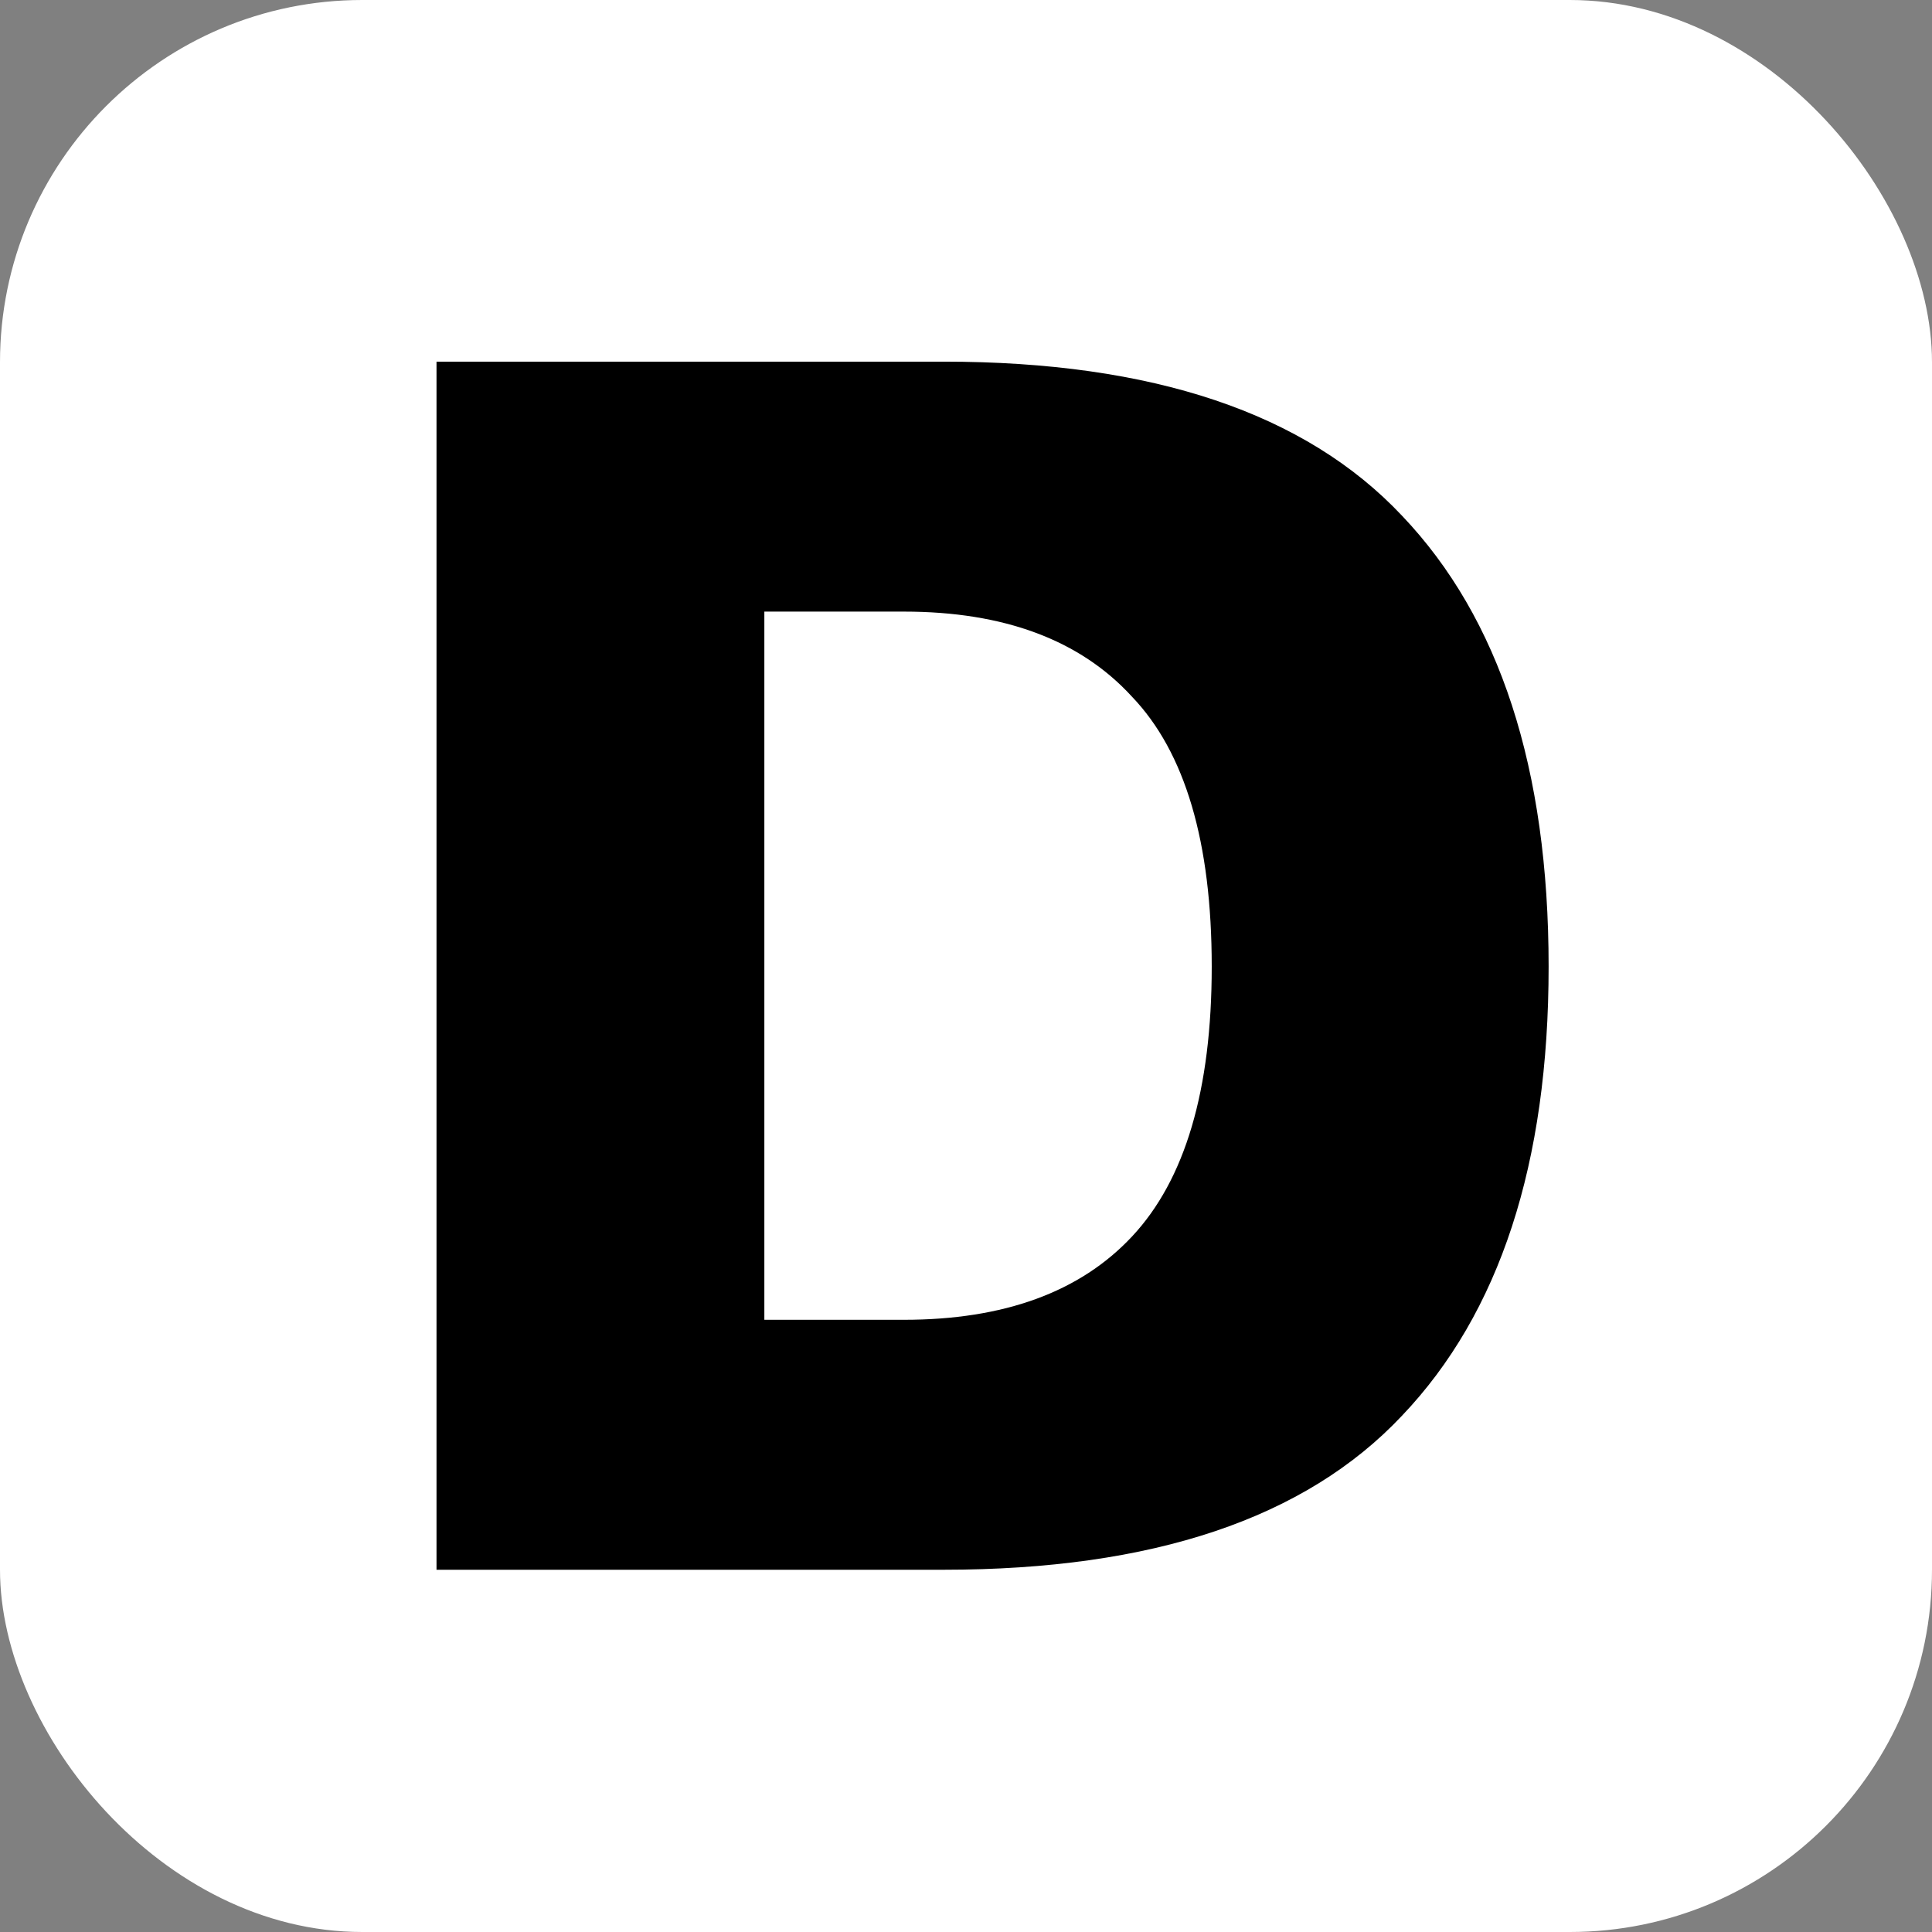
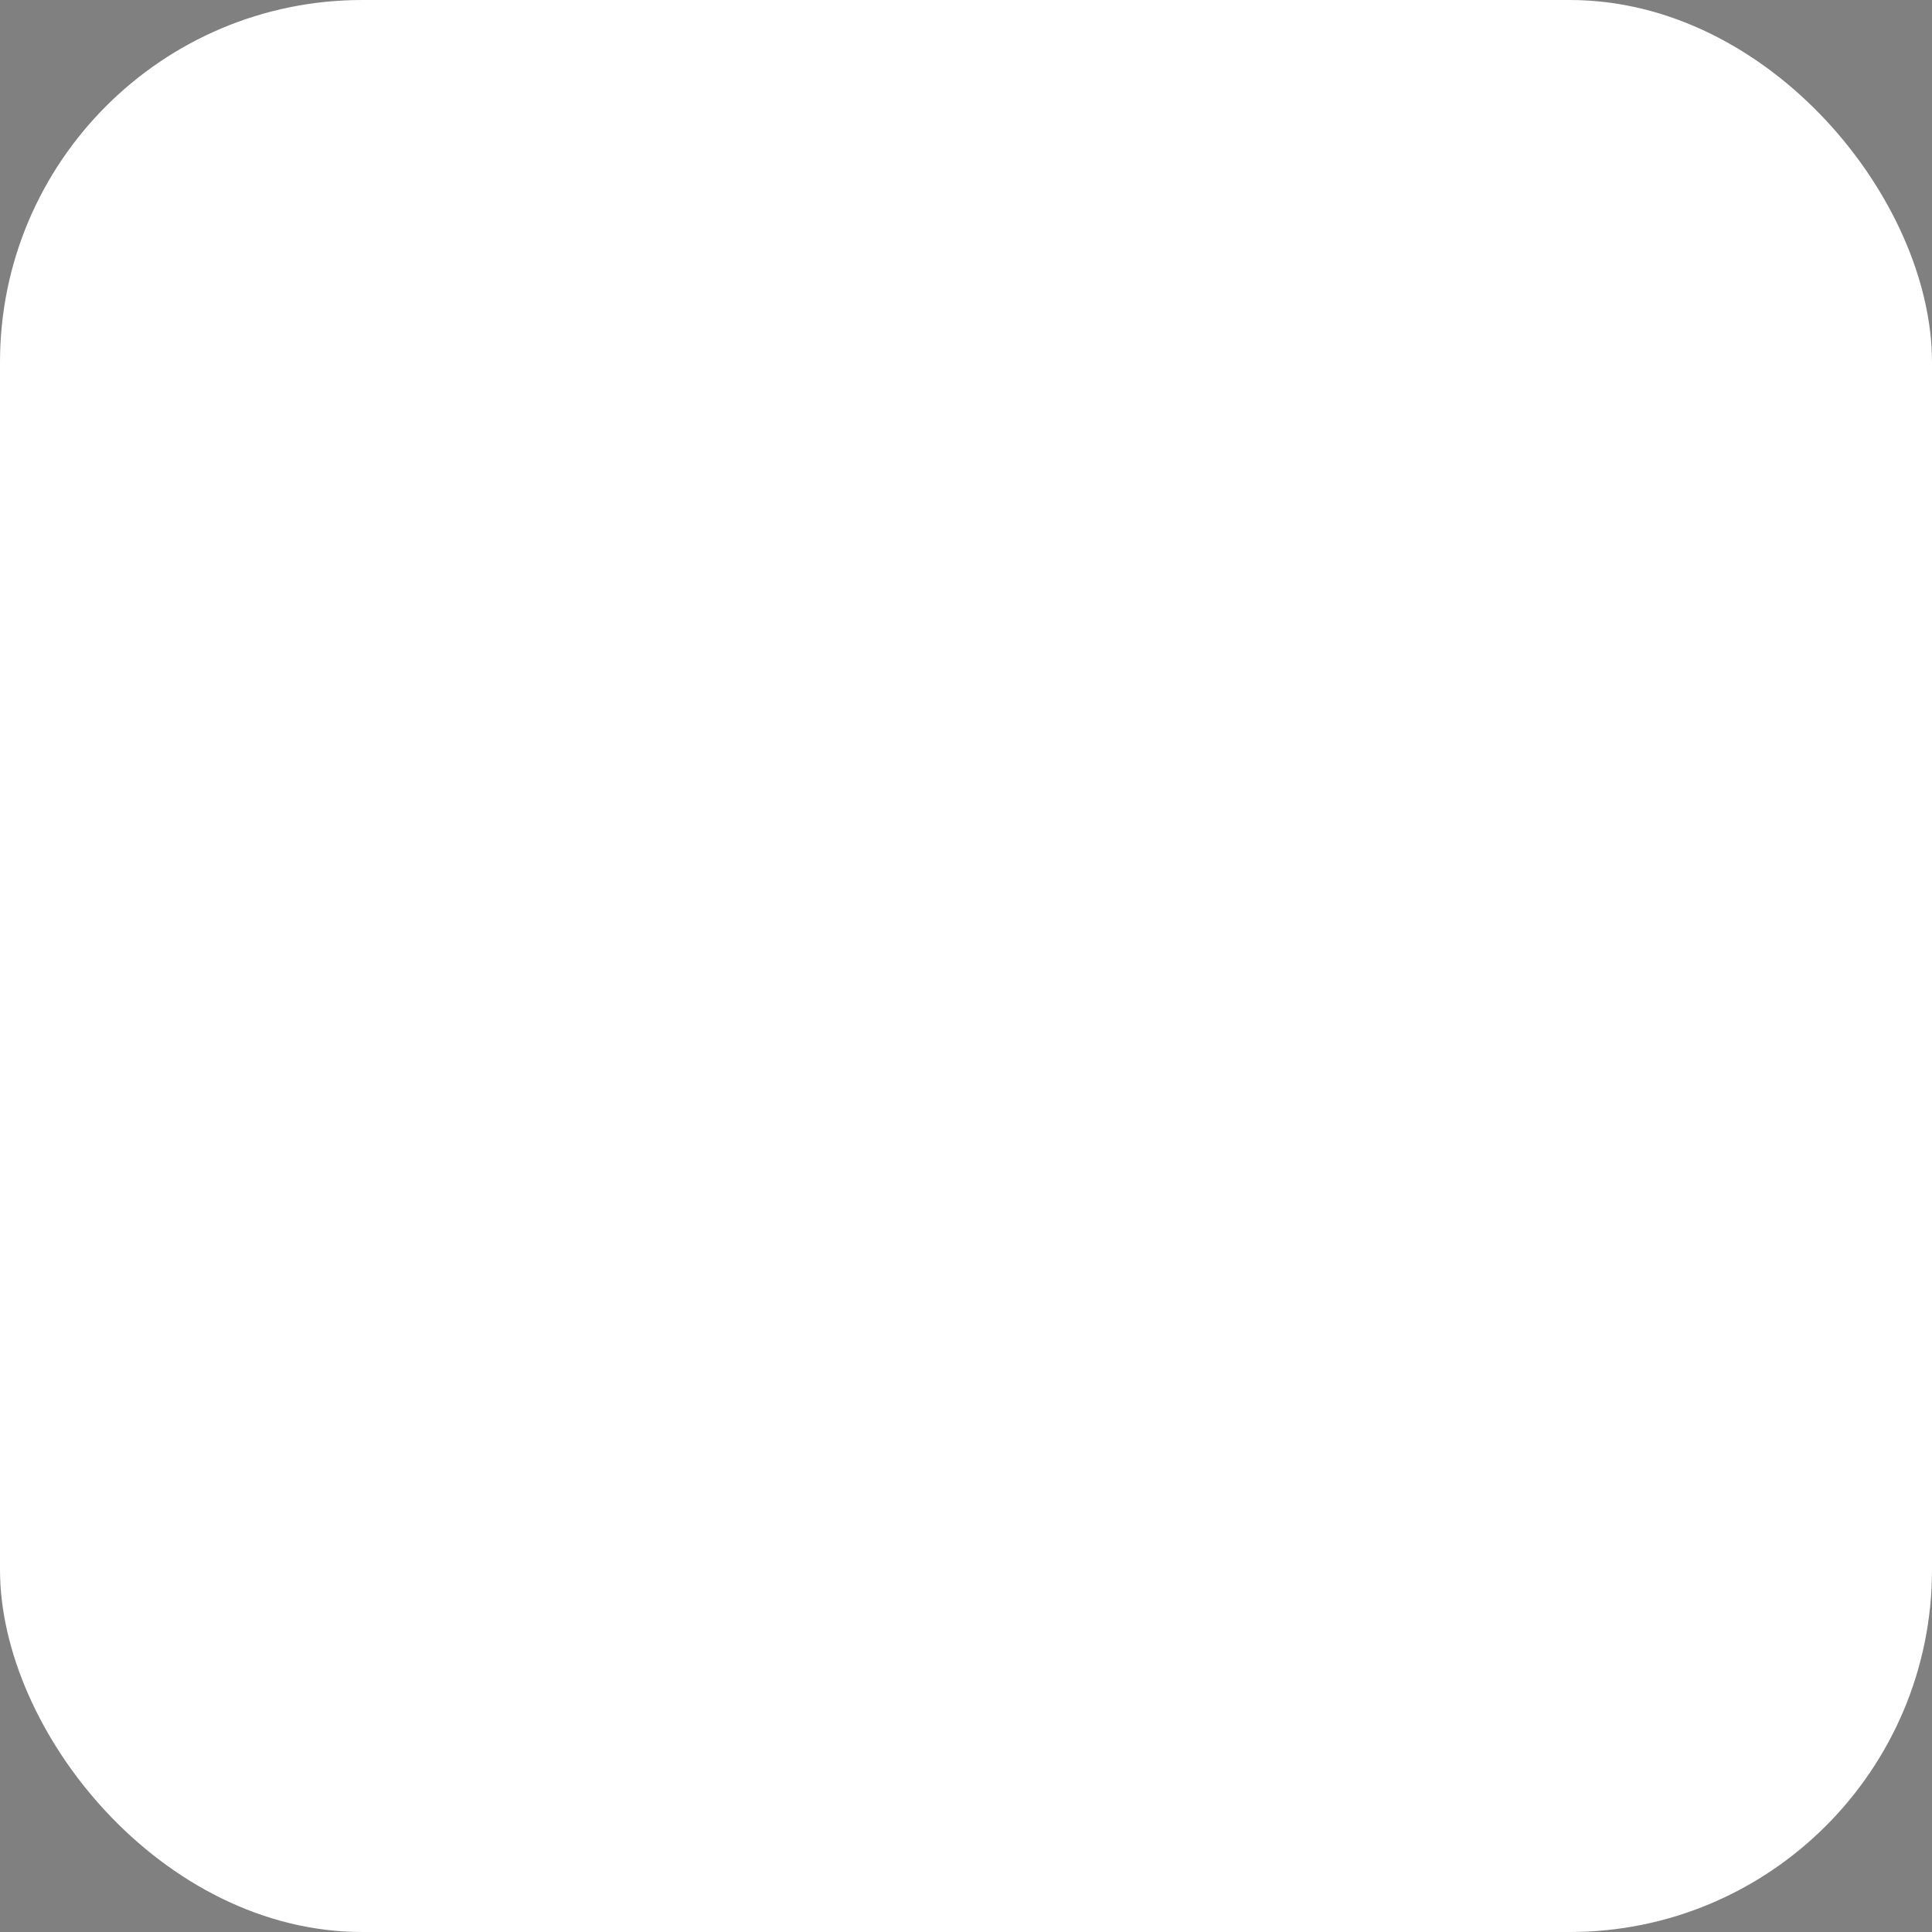
<svg xmlns="http://www.w3.org/2000/svg" width="16" height="16" viewBox="0 0 16 16" fill="none">
  <rect x="0" y="0" width="16" height="16" fill="#808080" stroke="none" />
  <rect width="16" height="16" rx="3" fill="white" />
-   <path d="M3.615 13V2.995H7.815C9.545 2.995 10.81 3.42 11.61 4.27C12.42 5.12 12.825 6.365 12.825 8.005C12.825 9.635 12.42 10.875 11.61 11.725C10.81 12.575 9.545 13 7.815 13H3.615ZM6.33 10.93H7.485C8.315 10.93 8.945 10.7 9.375 10.24C9.815 9.77 10.035 9.025 10.035 8.005C10.035 6.975 9.815 6.23 9.375 5.77C8.945 5.3 8.315 5.065 7.485 5.065H6.33V10.93Z" fill="black" />
</svg>